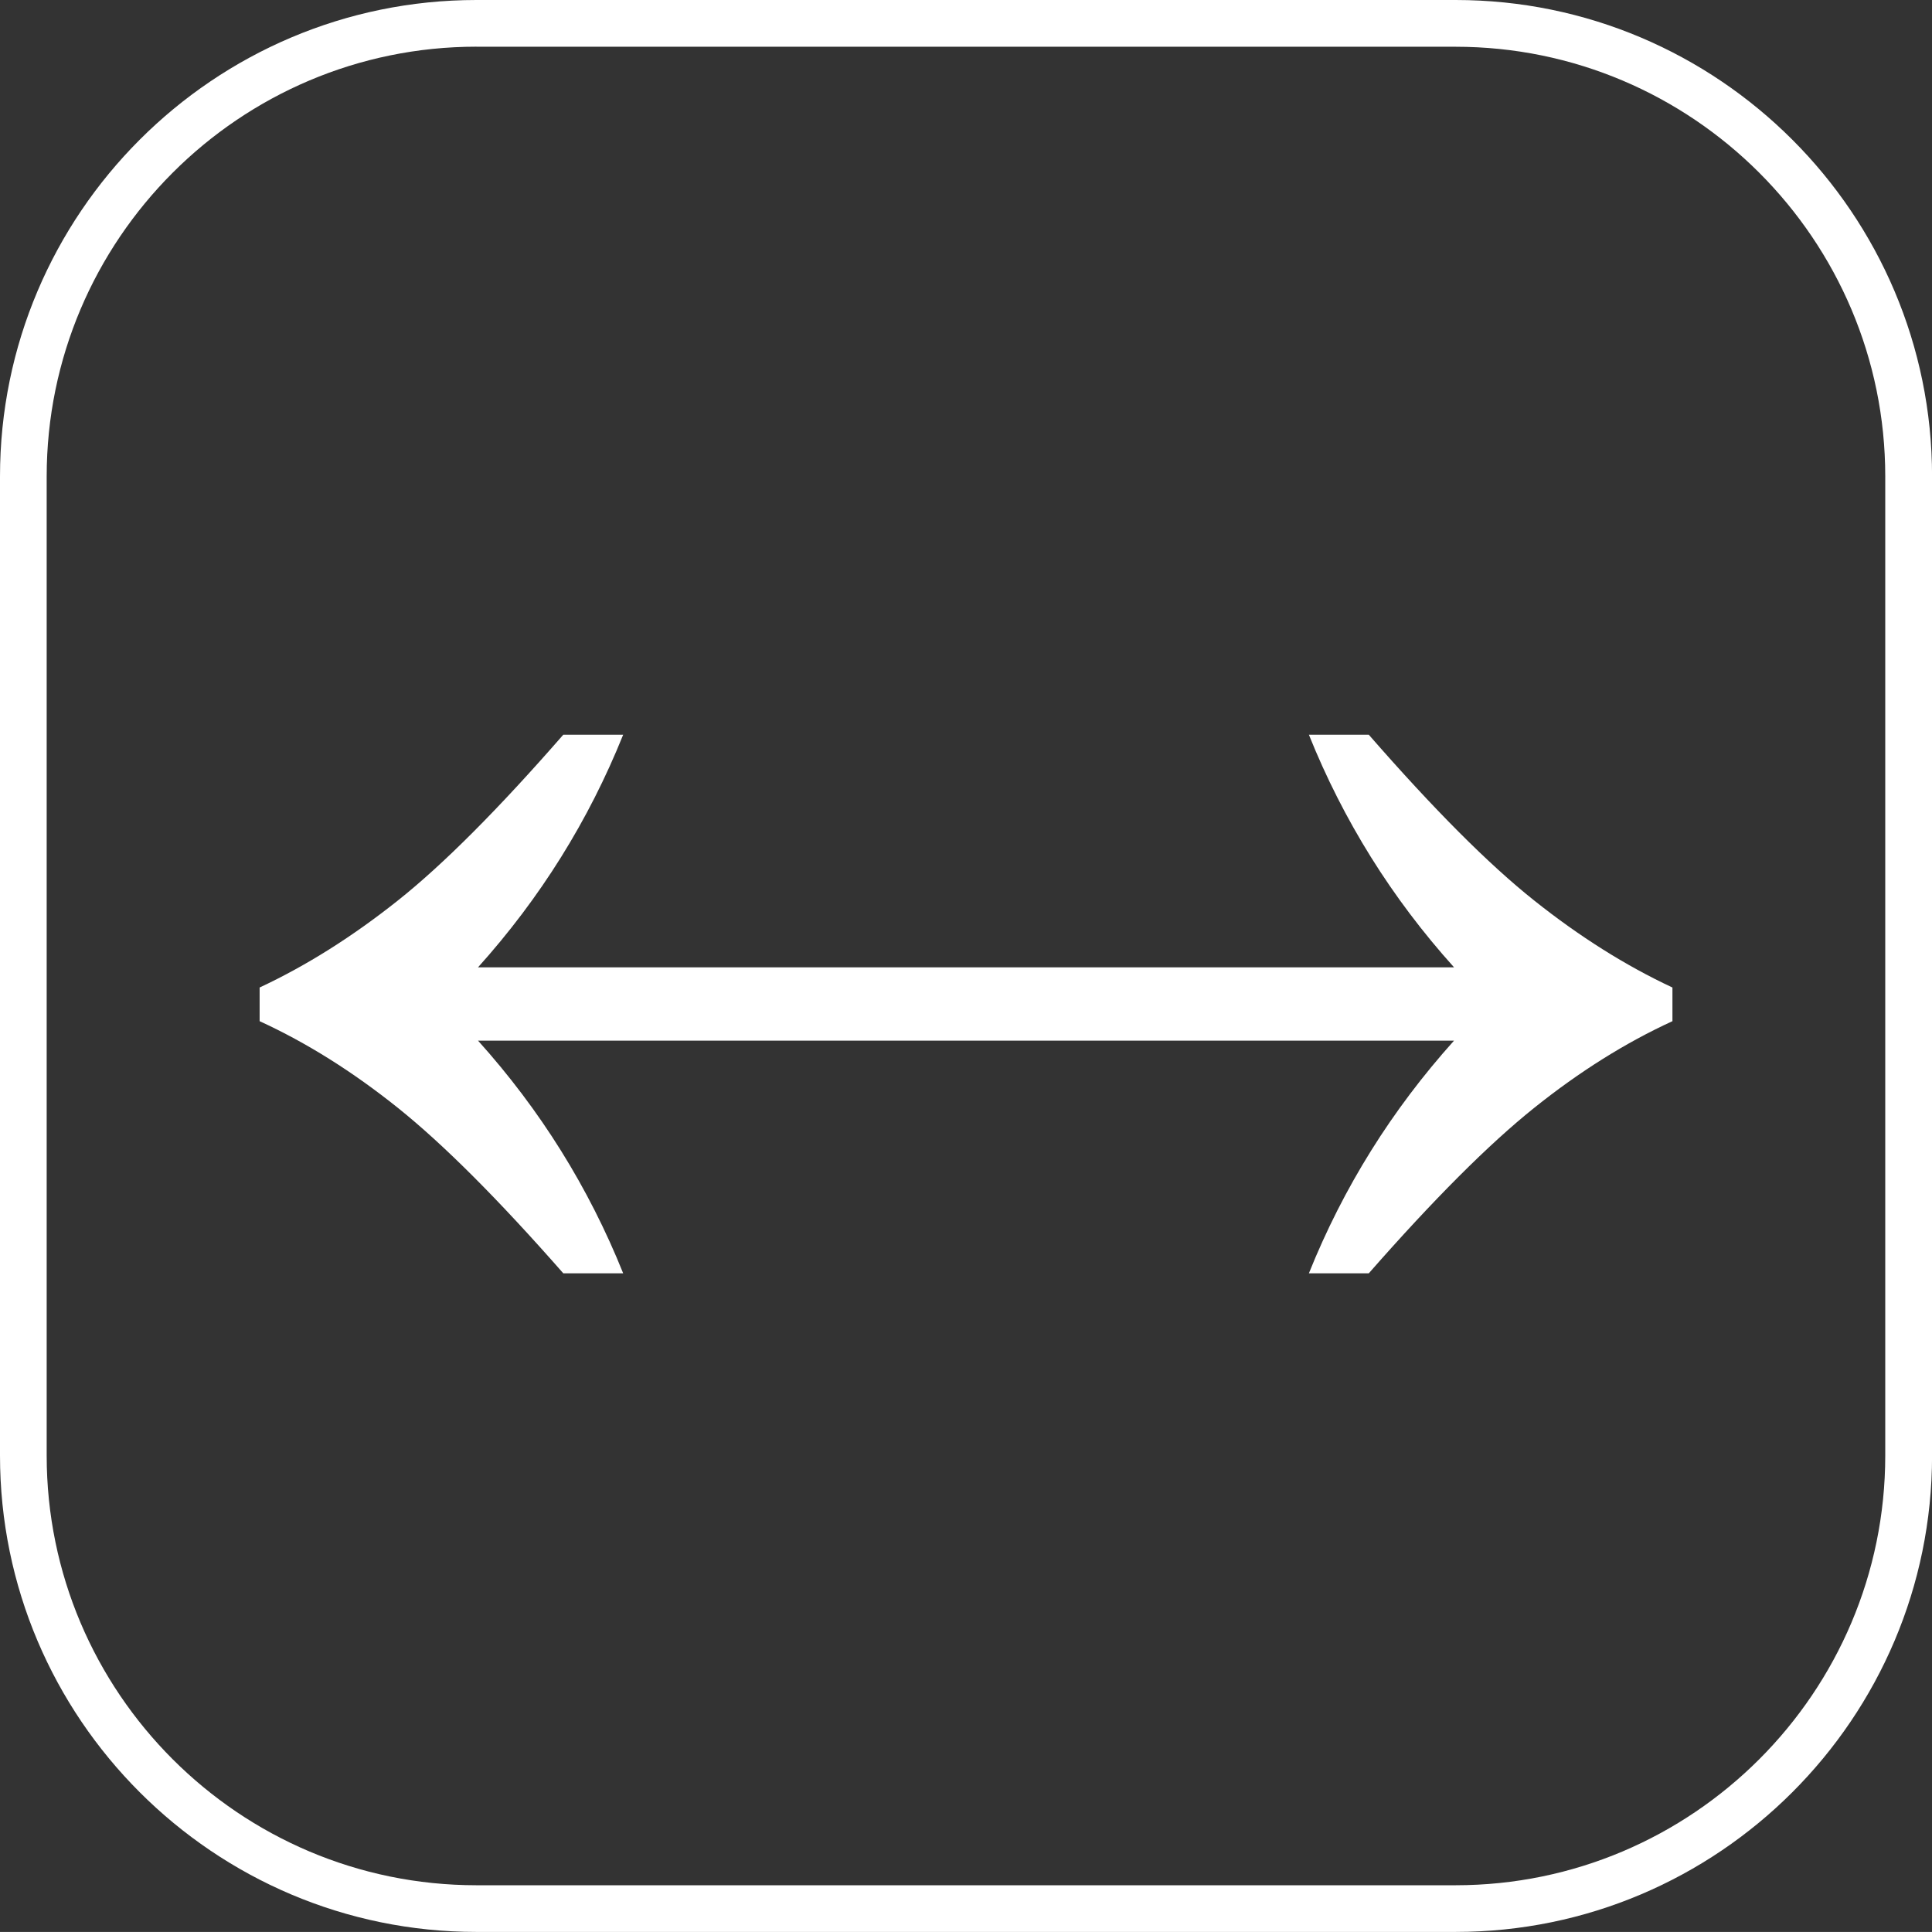
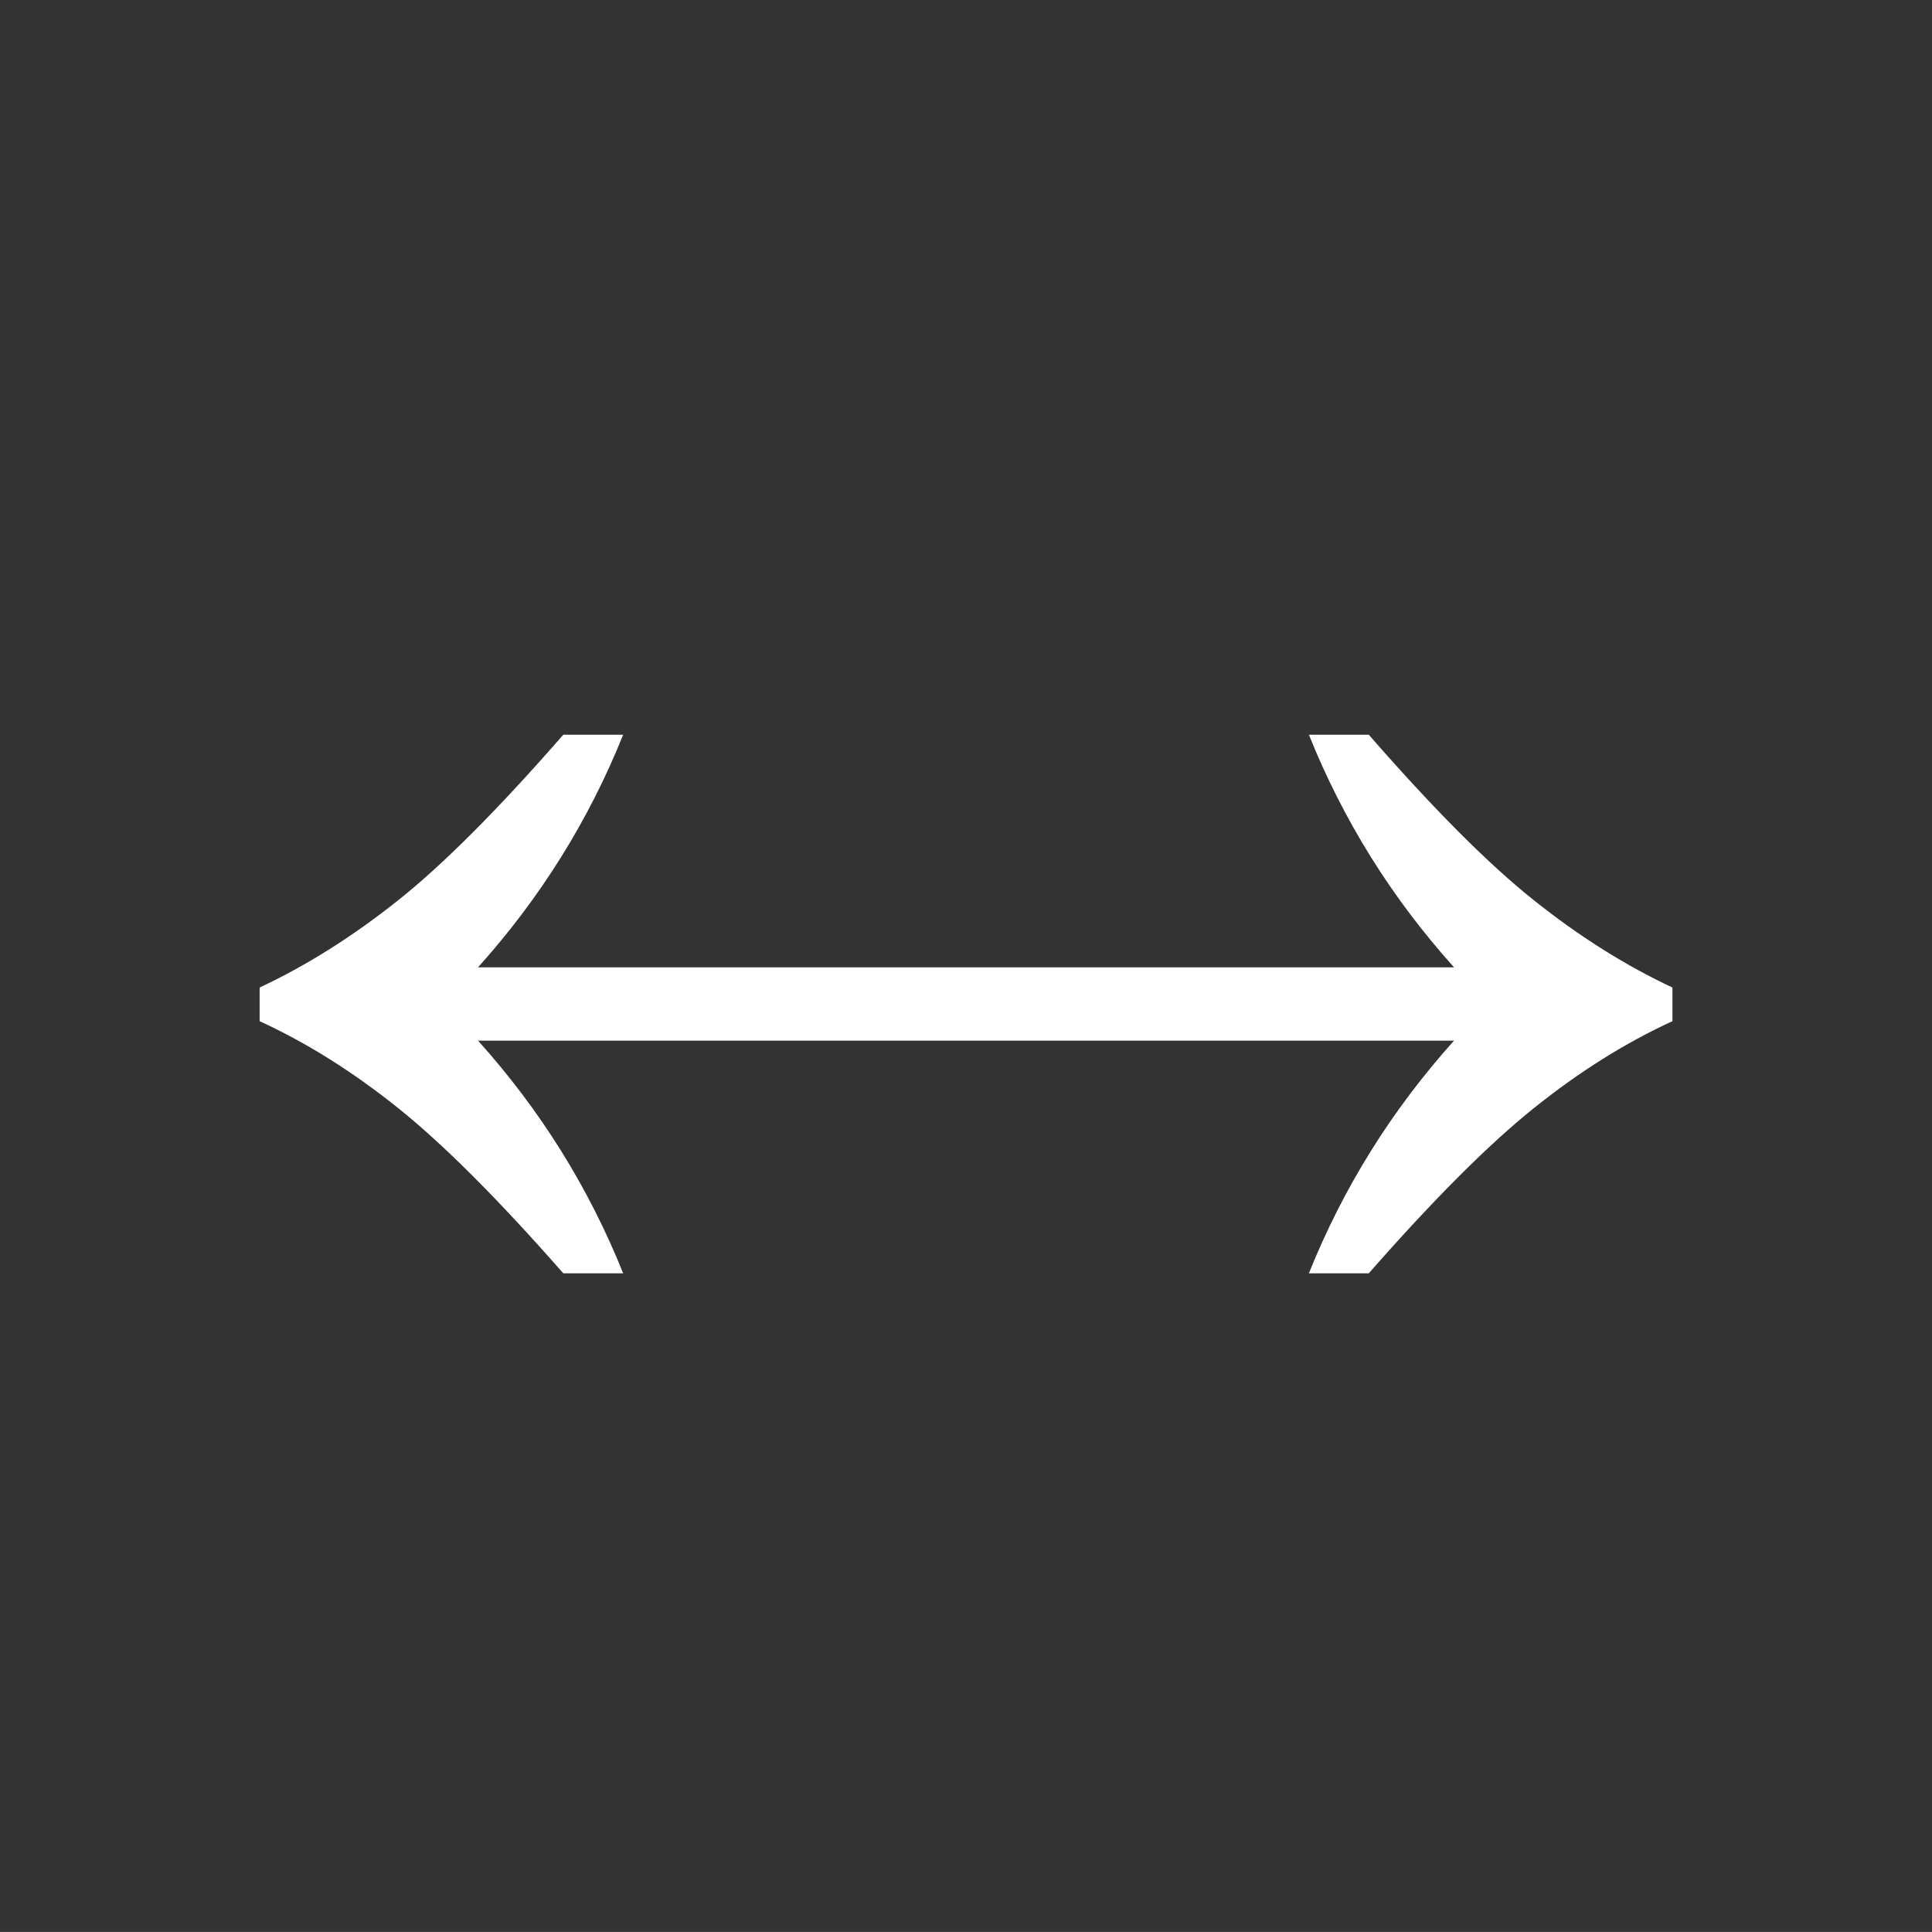
<svg xmlns="http://www.w3.org/2000/svg" id="Layer_1" viewBox="0 0 290.96 290.95">
  <rect x="0" y="0" width="290.96" height="290.95" fill="#333333" stroke="none" />
  <defs>
    <style> .cls-1 { fill: #fff; } </style>
  </defs>
-   <path class="cls-1" d="M219.21,290.95H71.76C32.19,290.95,0,258.76,0,219.21V71.76C0,32.19,32.19,0,71.76,0h147.45c39.57,0,71.76,32.19,71.76,71.76v147.45c0,39.55-32.19,71.74-71.76,71.74ZM71.76,7.03C36.07,7.03,7.03,36.06,7.03,71.76v147.45c0,35.68,29.03,64.71,64.72,64.71h147.45c35.69,0,64.72-29.03,64.72-64.71V71.76c0-35.69-29.03-64.72-64.72-64.72H71.76Z" />
  <path class="cls-1" d="M231.03,135.6c-6.84-5.44-15.13-13.76-24.89-24.95h-9.02c5.19,12.92,12.47,24.6,21.86,35.03H71.99c9.38-10.44,16.67-22.11,21.86-35.03h-9.02c-9.76,11.19-18.05,19.51-24.89,24.95-6.84,5.44-13.78,9.82-20.84,13.12v5.07c7.06,3.24,14,7.59,20.84,13.07,6.84,5.48,15.13,13.78,24.89,24.9h9.02c-5.19-12.92-12.47-24.6-21.86-35.04h146.99c-9.38,10.44-16.67,22.11-21.86,35.04h9.02c9.76-11.12,18.05-19.42,24.89-24.9,6.84-5.48,13.78-9.83,20.84-13.07v-5.07c-7.06-3.3-14-7.67-20.84-13.12" />
</svg>